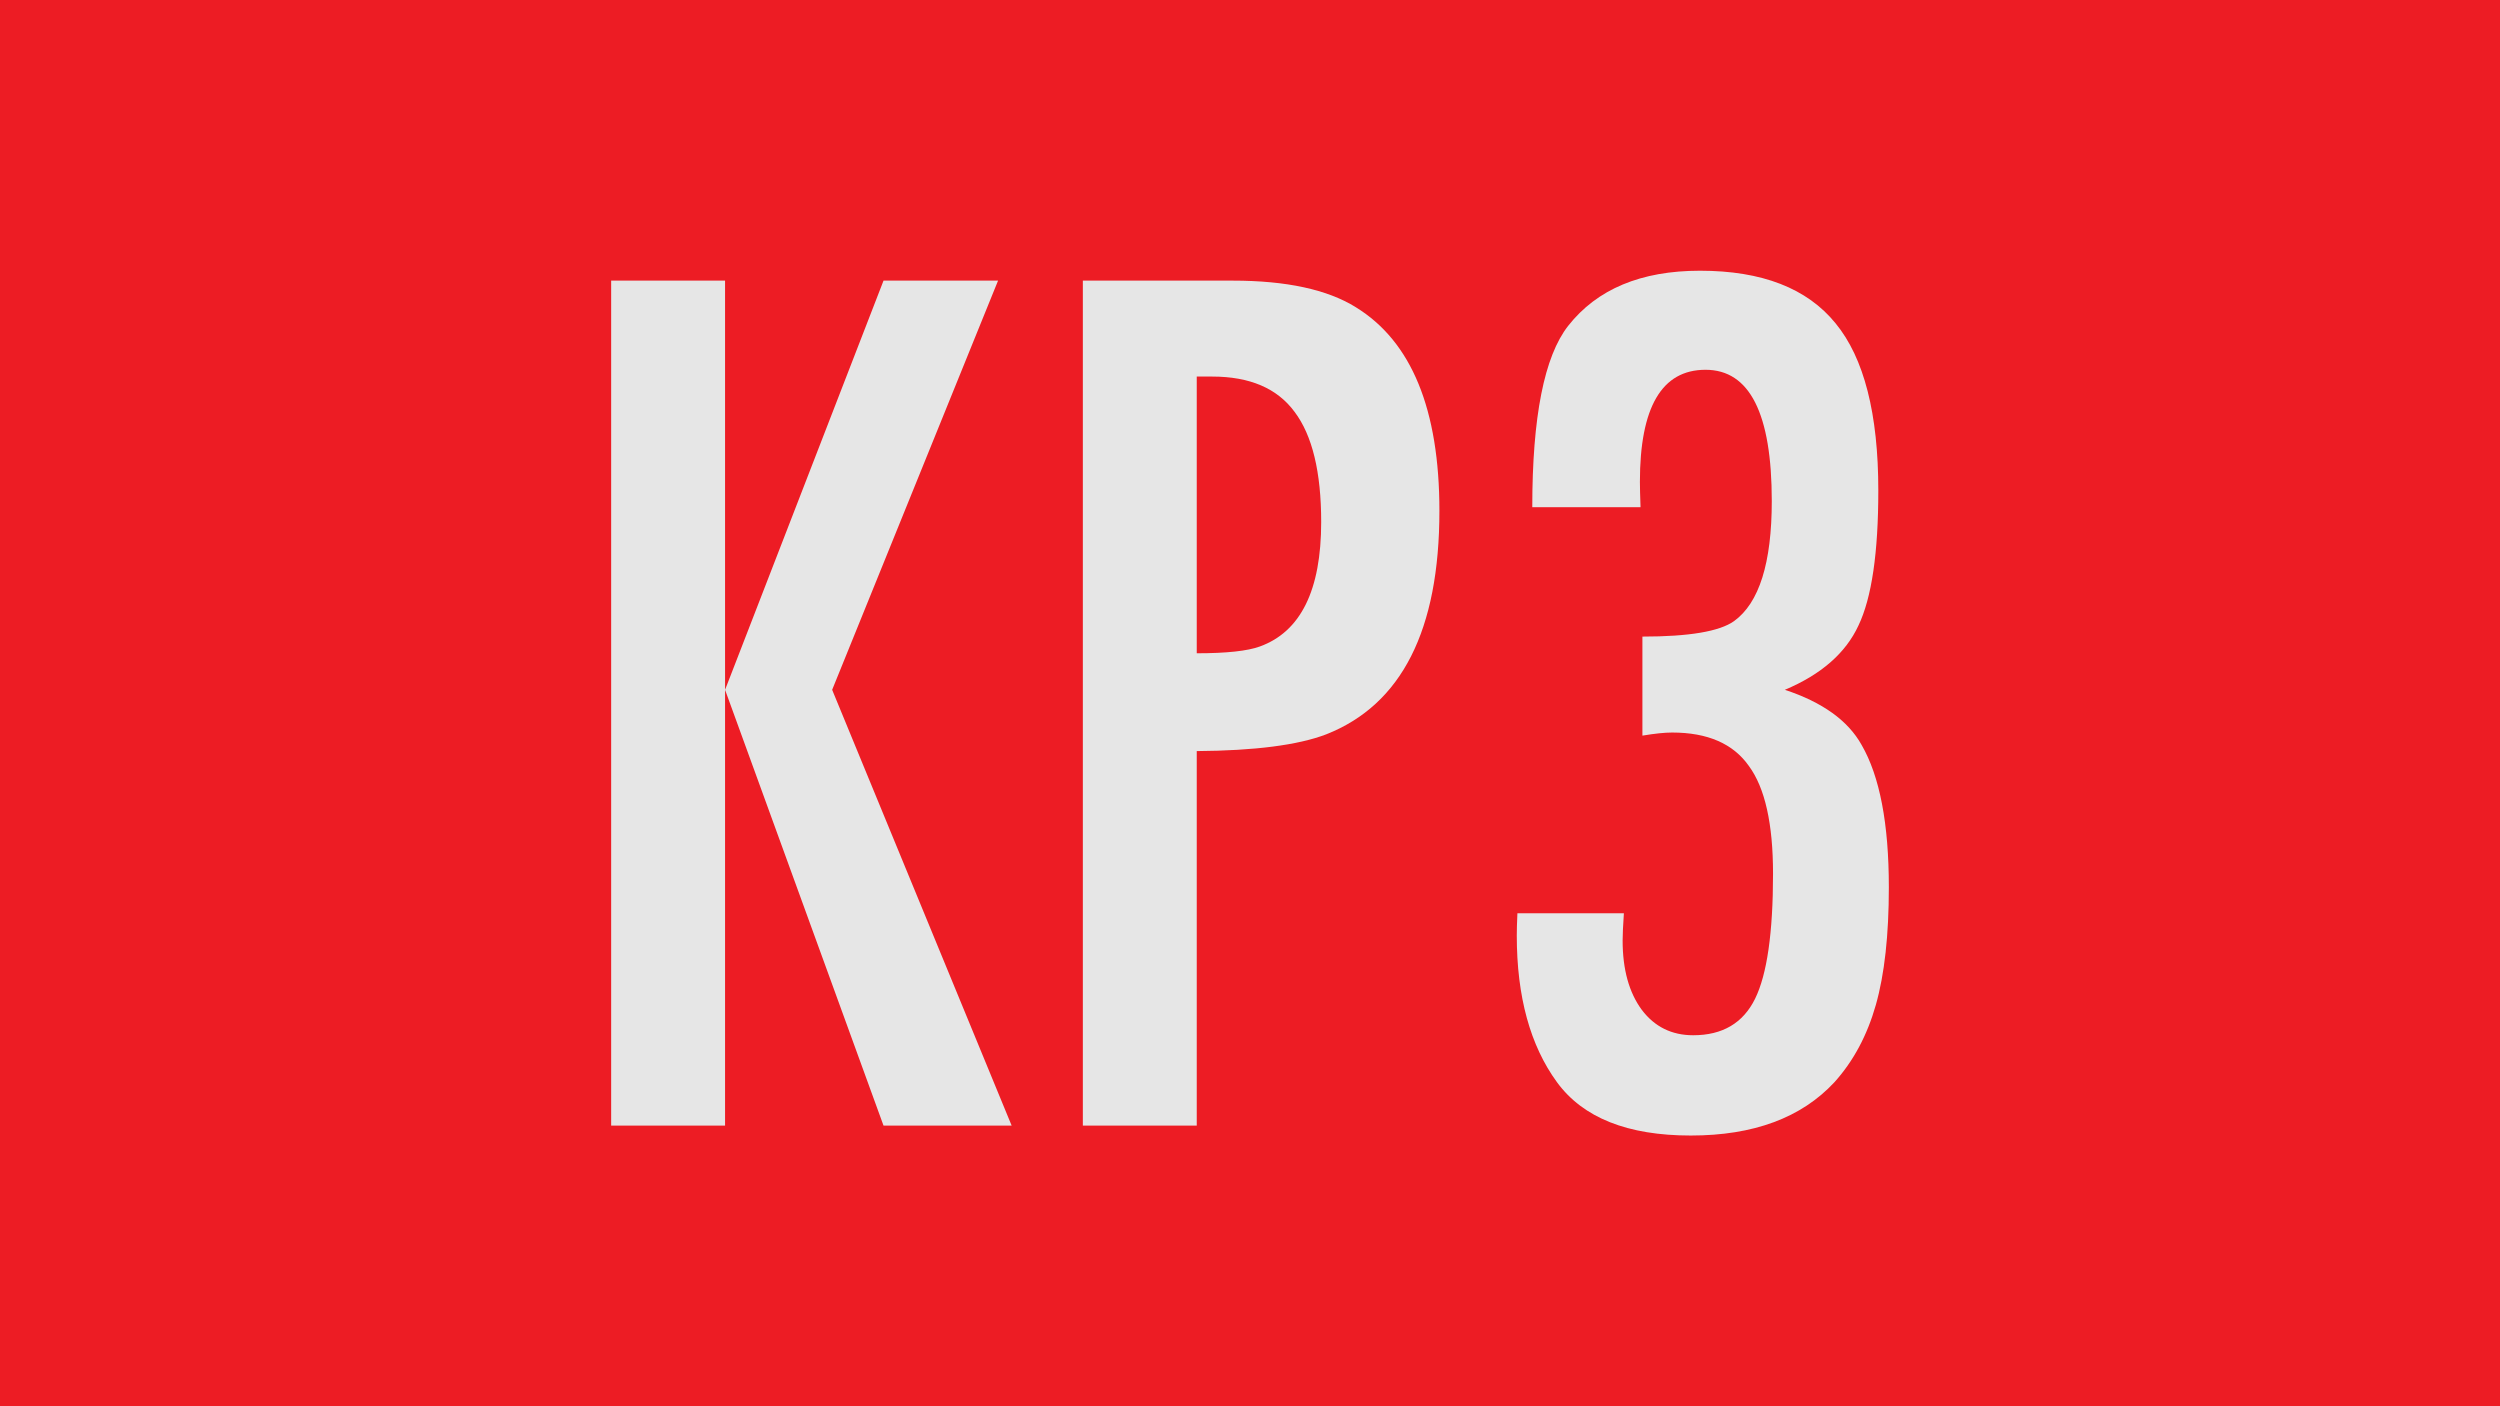
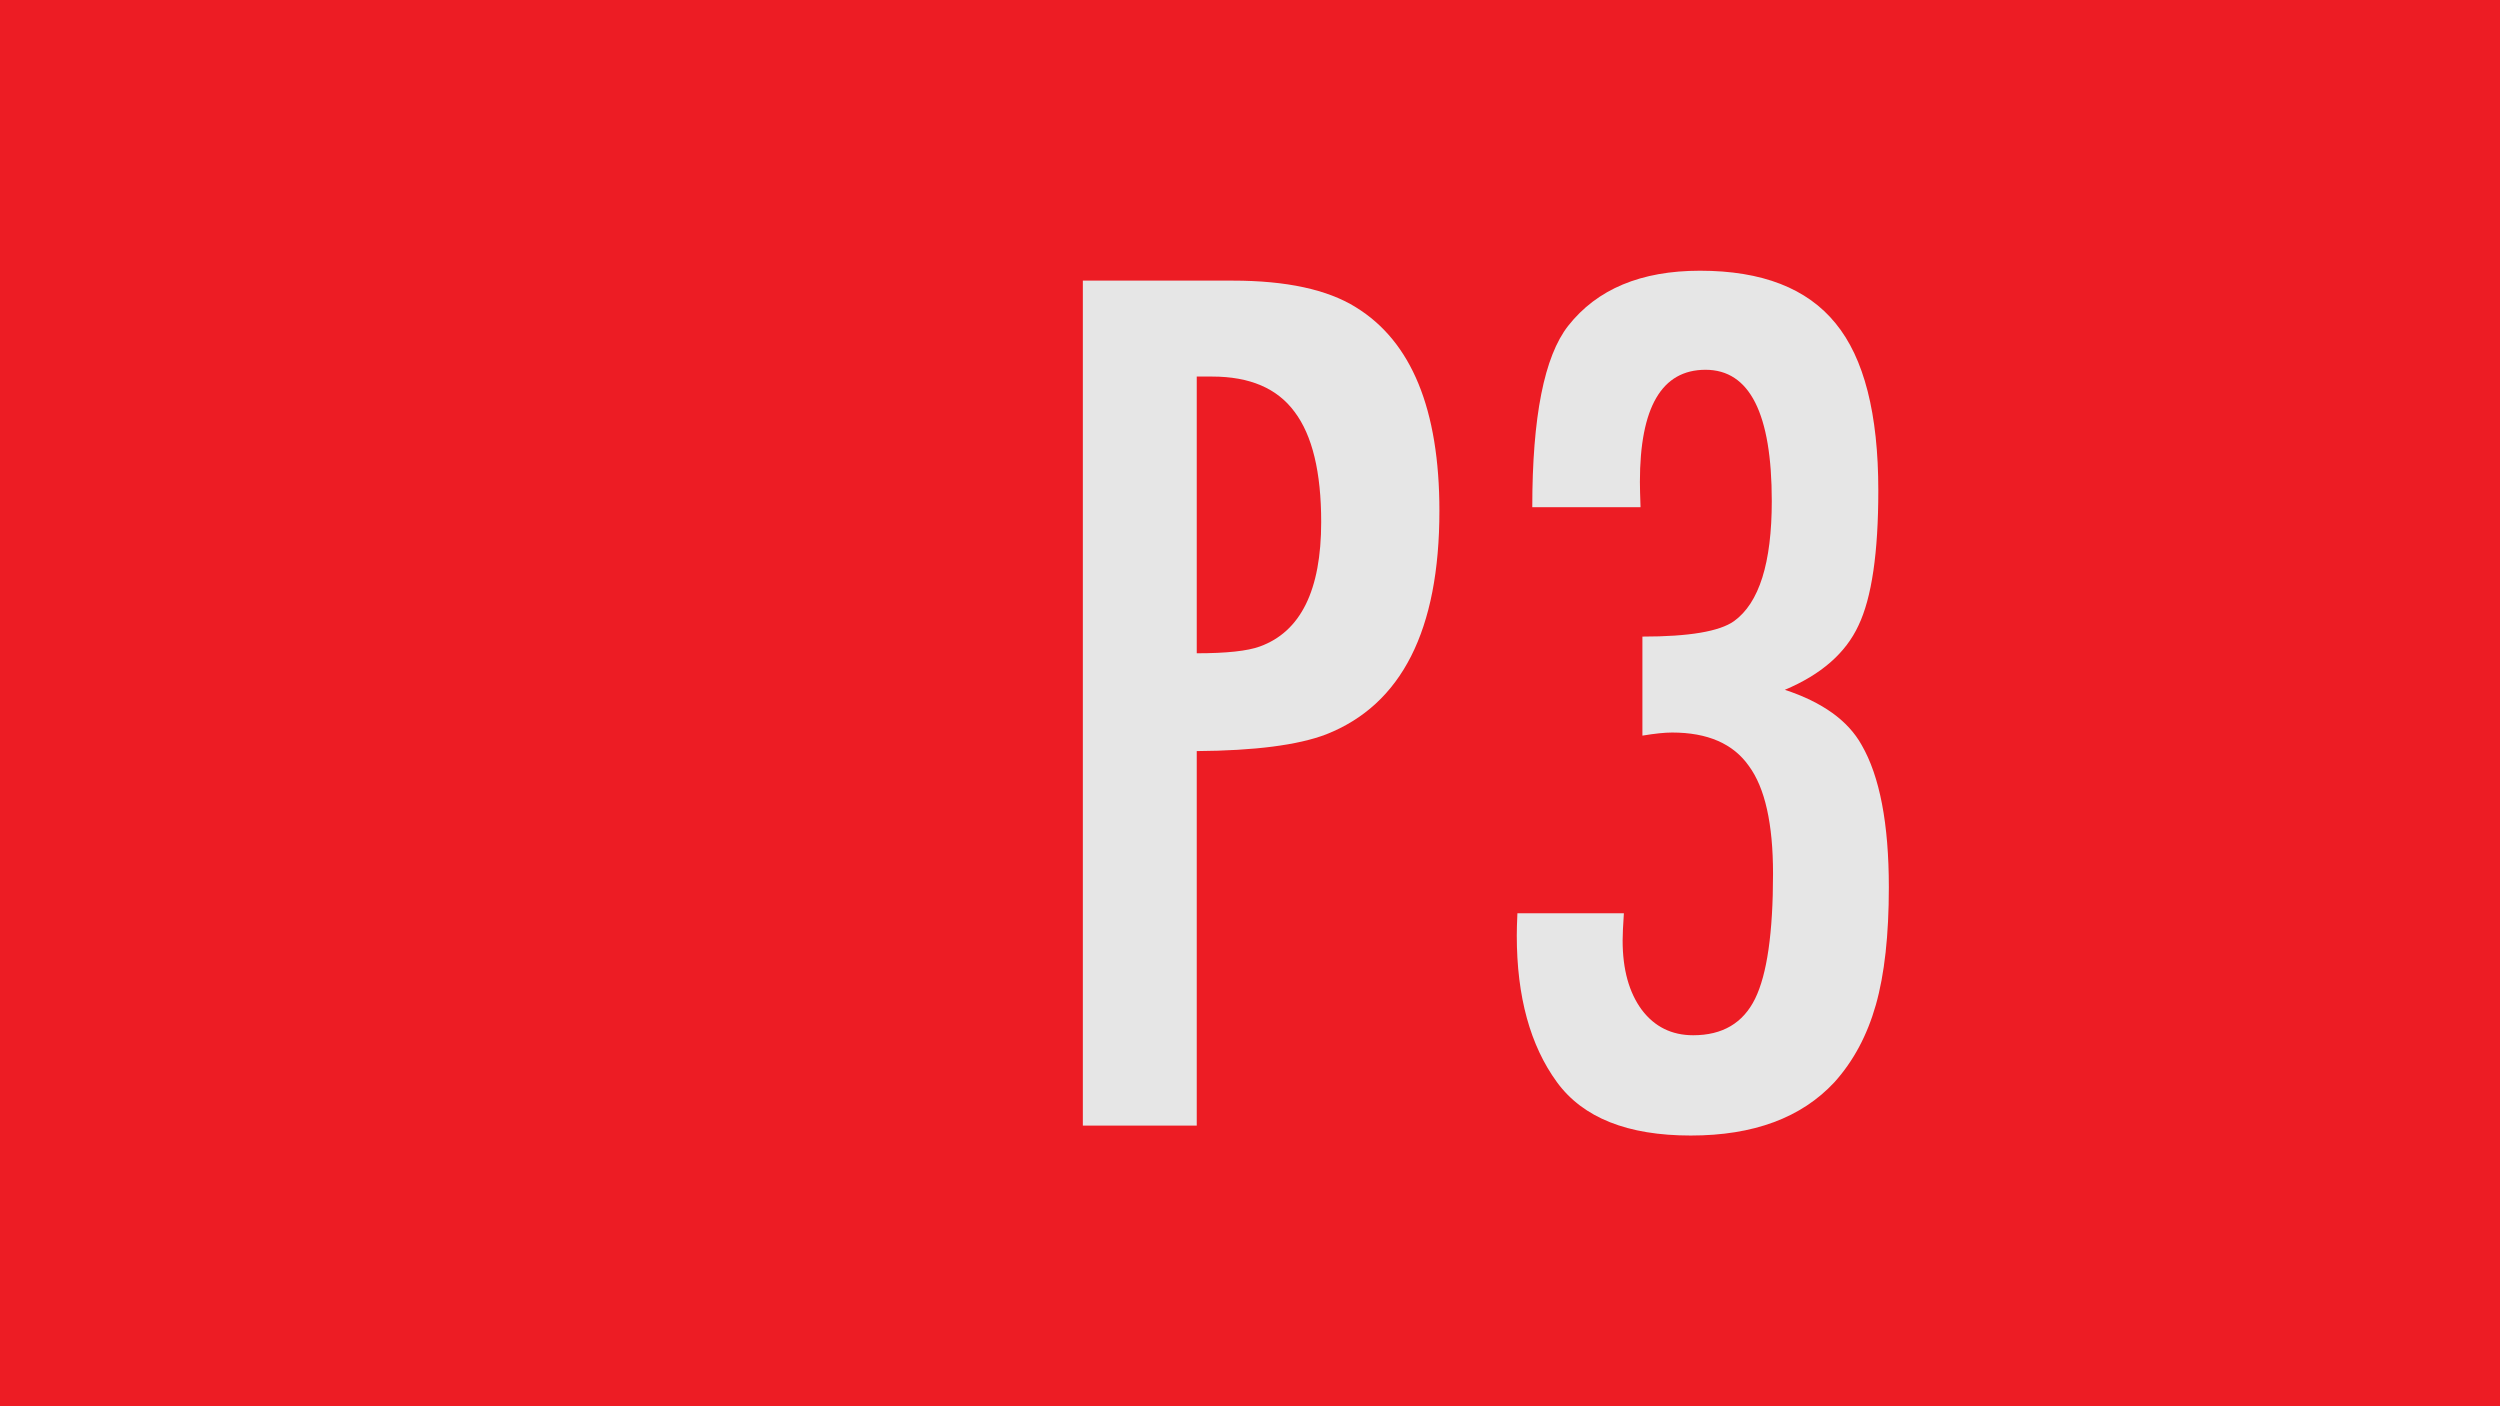
<svg xmlns="http://www.w3.org/2000/svg" xmlns:ns1="http://www.inkscape.org/namespaces/inkscape" xmlns:ns2="http://sodipodi.sourceforge.net/DTD/sodipodi-0.dtd" width="80mm" height="45mm" viewBox="0 0 80 45" version="1.1" id="svg8" ns1:version="1.0.2-2 (e86c870879, 2021-01-15)" ns2:docname="KP3.svg">
  <defs id="defs2" />
  <ns2:namedview id="base" pagecolor="#ffffff" bordercolor="#666666" borderopacity="1.0" ns1:pageopacity="0.0" ns1:pageshadow="2" ns1:zoom="4.265404" ns1:cx="134.17711" ns1:cy="105.07105" ns1:document-units="mm" ns1:current-layer="text838" ns1:document-rotation="0" showgrid="false" ns1:window-width="3440" ns1:window-height="1387" ns1:window-x="1912" ns1:window-y="-8" ns1:window-maximized="1" />
  <g ns1:label="Ebene 1" ns1:groupmode="layer" id="layer1">
    <g id="g855" ns1:label="bd1" transform="matrix(0.353,0,0,-0.353,0,45)">
      <path d="M 226.771,0.001 H 0 V 127.56 h 226.771 z" style="fill:#ed1c24;fill-opacity:1;fill-rule:nonzero;stroke:none" id="path857" />
    </g>
    <g aria-label="A1" id="text838" style="font-style:normal;font-variant:normal;font-weight:normal;font-stretch:normal;font-size:40.569px;line-height:1.25;font-family:FuturaTEEMedCon;-inkscape-font-specification:FuturaTEEMedCon;font-variant-ligatures:normal;font-variant-caps:normal;font-variant-numeric:normal;font-variant-east-asian:normal;fill:#ffffff;fill-opacity:1;stroke:none;stroke-width:0.07" transform="translate(-12.2,0.914)">
      <g aria-label="KP3" id="text839" style="font-style:normal;font-weight:normal;font-size:40.569px;line-height:1.25;font-family:sans-serif;fill:#e6e6e6;fill-opacity:1;stroke:none;stroke-width:0.019">
-         <path d="m 31.757,8.066 h 3.645 V 21.16 L 40.473,8.066 h 3.665 L 38.829,21.16 44.573,35.106 H 40.473 L 35.402,21.16 v 13.946 h -3.645 z" style="font-style:normal;font-variant:normal;font-weight:normal;font-stretch:normal;font-size:40.569px;font-family:FuturaTEEMedCon;-inkscape-font-specification:FuturaTEEMedCon;fill:#e6e6e6;stroke-width:0.019" id="path1086" />
        <path d="m 46.851,8.066 h 4.794 q 2.575,0 3.942,0.852 2.674,1.644 2.674,6.517 0,5.725 -3.625,7.151 -1.347,0.515 -4.14,0.535 v 11.985 h -3.645 z m 3.645,11.925 q 1.426,0 2.021,-0.218 1.961,-0.713 1.961,-3.982 0,-2.397 -0.852,-3.526 -0.832,-1.129 -2.635,-1.129 -0.218,0 -0.495,0 z" style="font-style:normal;font-variant:normal;font-weight:normal;font-stretch:normal;font-size:40.569px;font-family:FuturaTEEMedCon;-inkscape-font-specification:FuturaTEEMedCon;fill:#e6e6e6;stroke-width:0.019" id="path1088" />
        <path d="m 64.7,15.316 h -3.467 q 0,-4.338 1.149,-5.804 1.387,-1.763 4.219,-1.763 2.971,0 4.338,1.684 1.367,1.664 1.367,5.349 0,2.991 -0.634,4.318 -0.614,1.327 -2.357,2.06 1.803,0.594 2.456,1.763 0.872,1.506 0.872,4.556 0,2.298 -0.416,3.764 -0.416,1.466 -1.327,2.476 -1.585,1.704 -4.596,1.704 -3.031,0 -4.279,-1.704 -1.288,-1.763 -1.288,-4.695 0,-0.258 0.02,-0.713 h 3.407 q -0.04,0.594 -0.04,0.872 0,1.387 0.614,2.219 0.614,0.812 1.644,0.812 1.406,0 1.981,-1.169 0.574,-1.169 0.574,-4.001 0,-2.397 -0.773,-3.447 -0.753,-1.07 -2.456,-1.07 -0.357,0 -0.951,0.099 v -3.169 q 2.238,0 2.932,-0.495 1.208,-0.872 1.208,-3.843 0,-4.2 -2.12,-4.2 -2.1,0 -2.1,3.585 0,0.238 0.02,0.812 z" style="font-style:normal;font-variant:normal;font-weight:normal;font-stretch:normal;font-size:40.569px;font-family:FuturaTEEMedCon;-inkscape-font-specification:FuturaTEEMedCon;fill:#e6e6e6;stroke-width:0.019" id="path1090" />
      </g>
    </g>
  </g>
</svg>